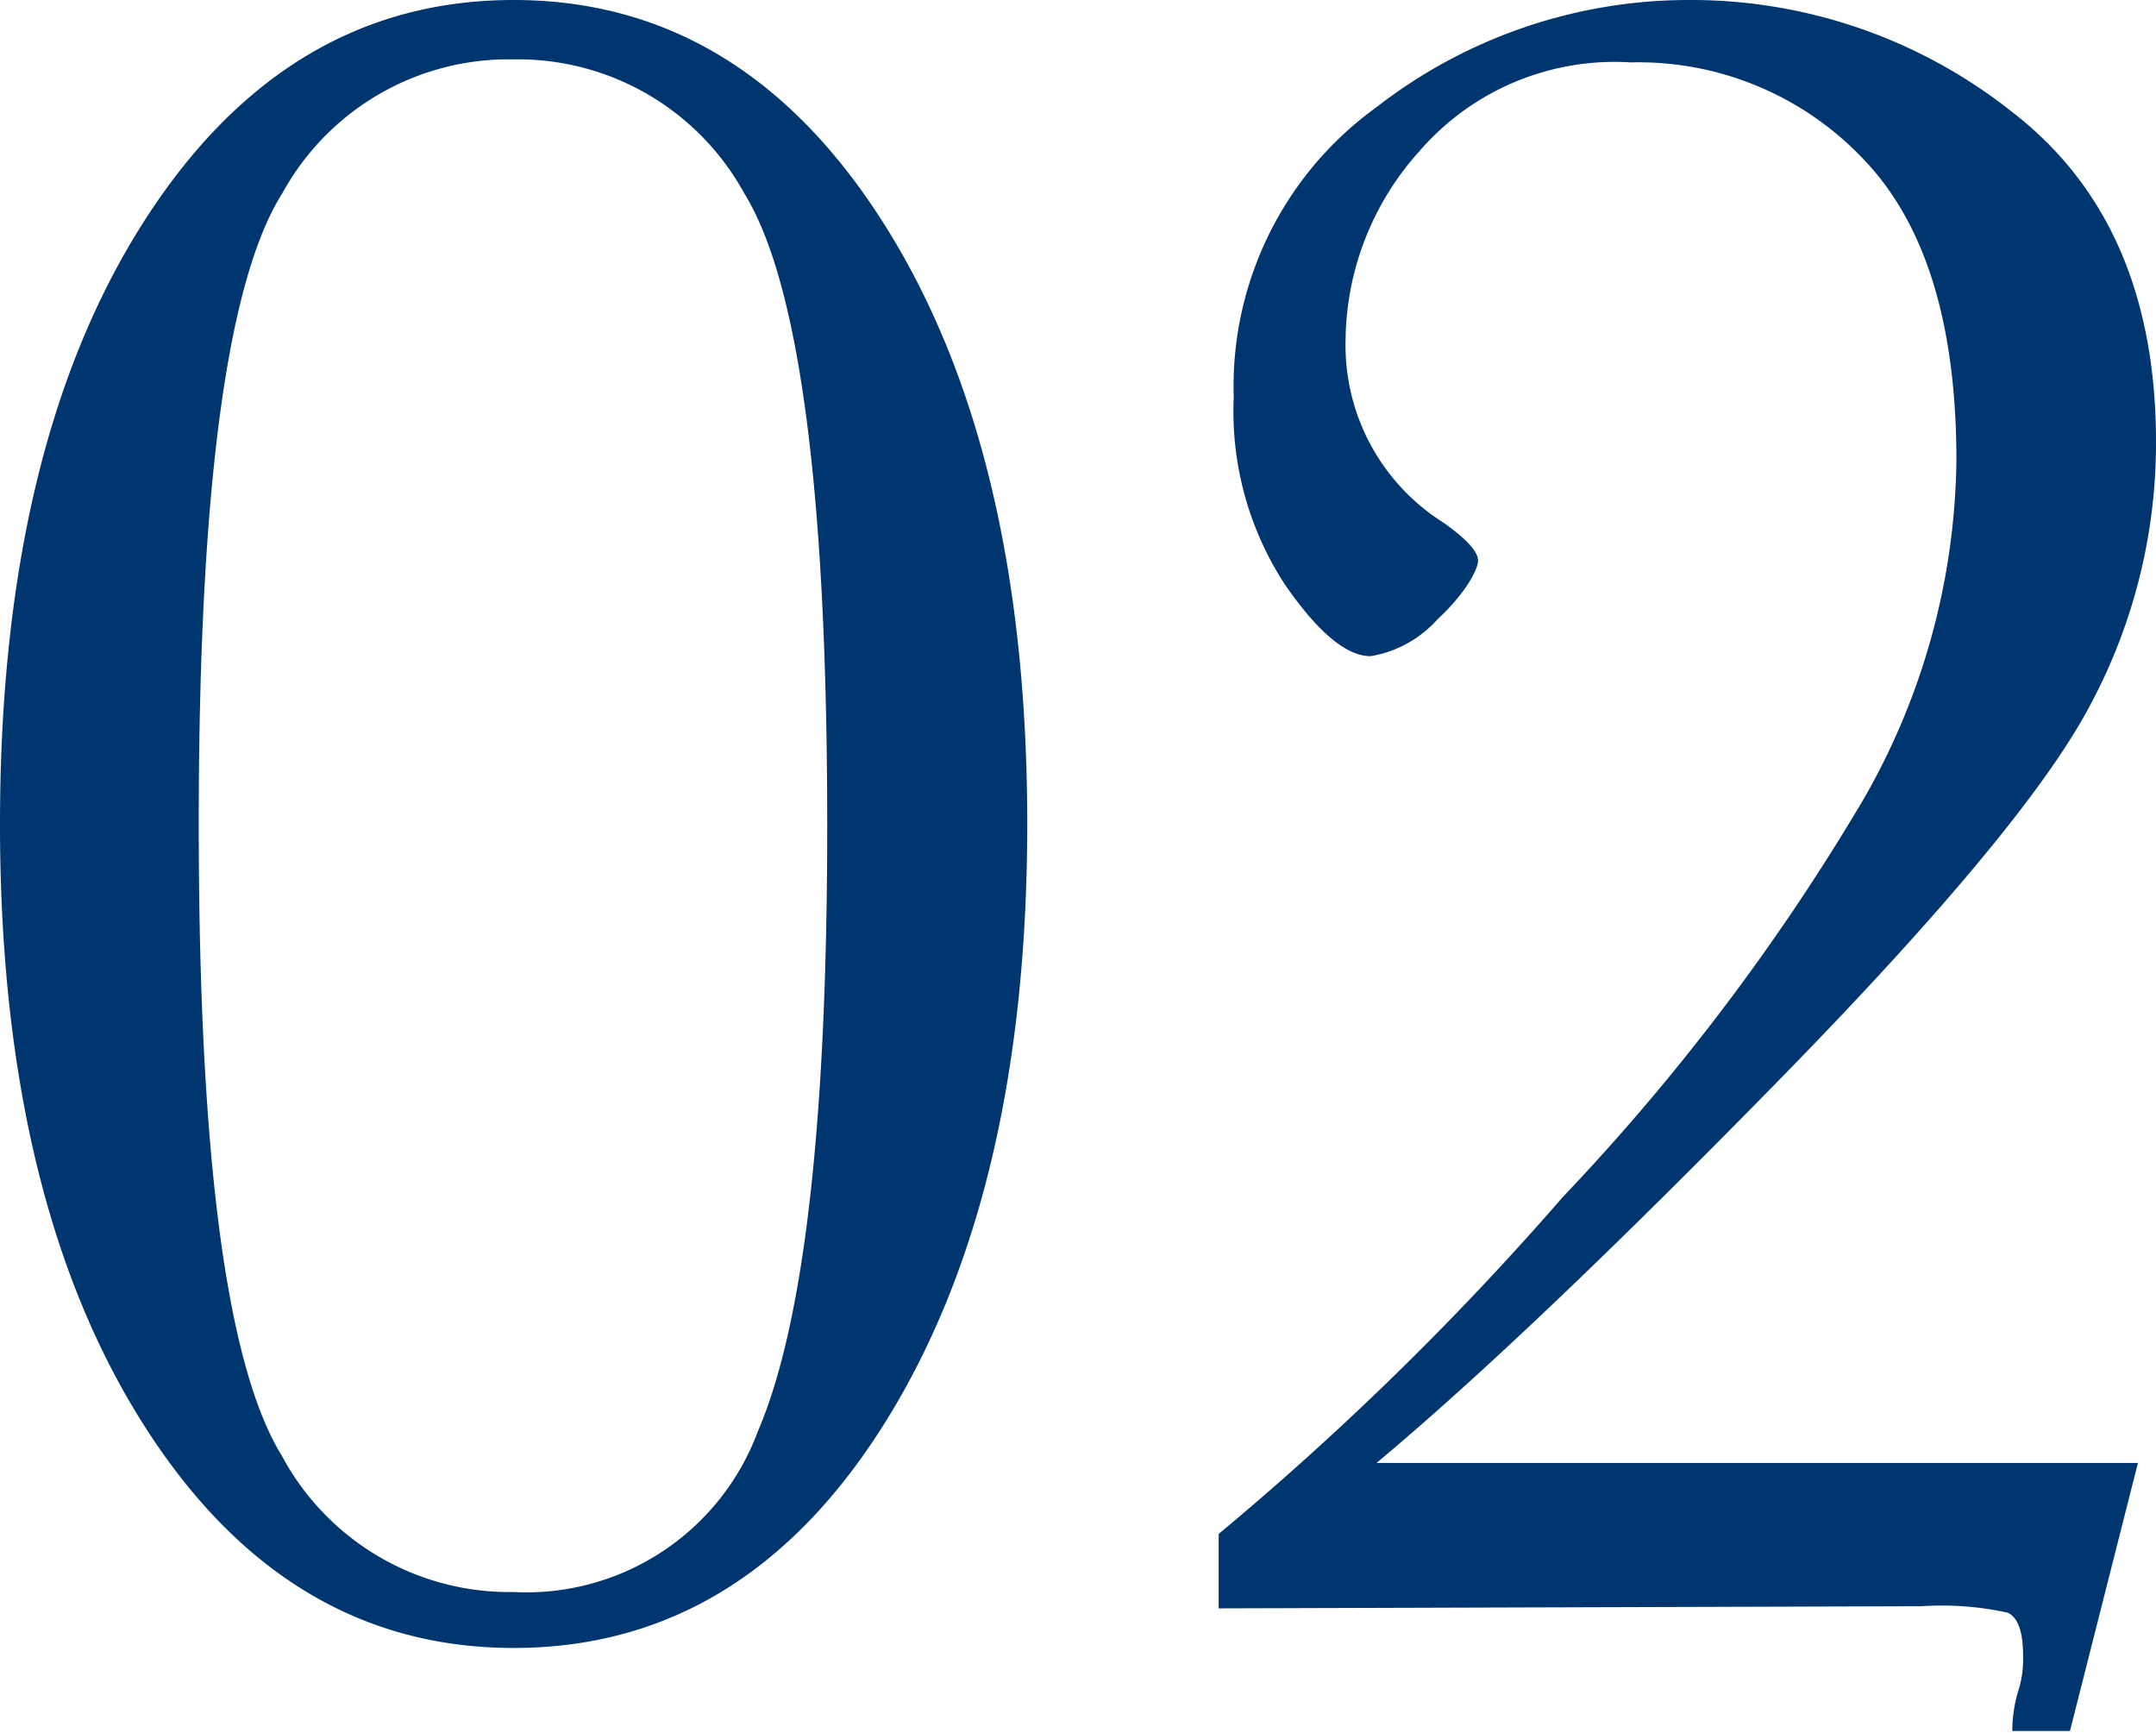
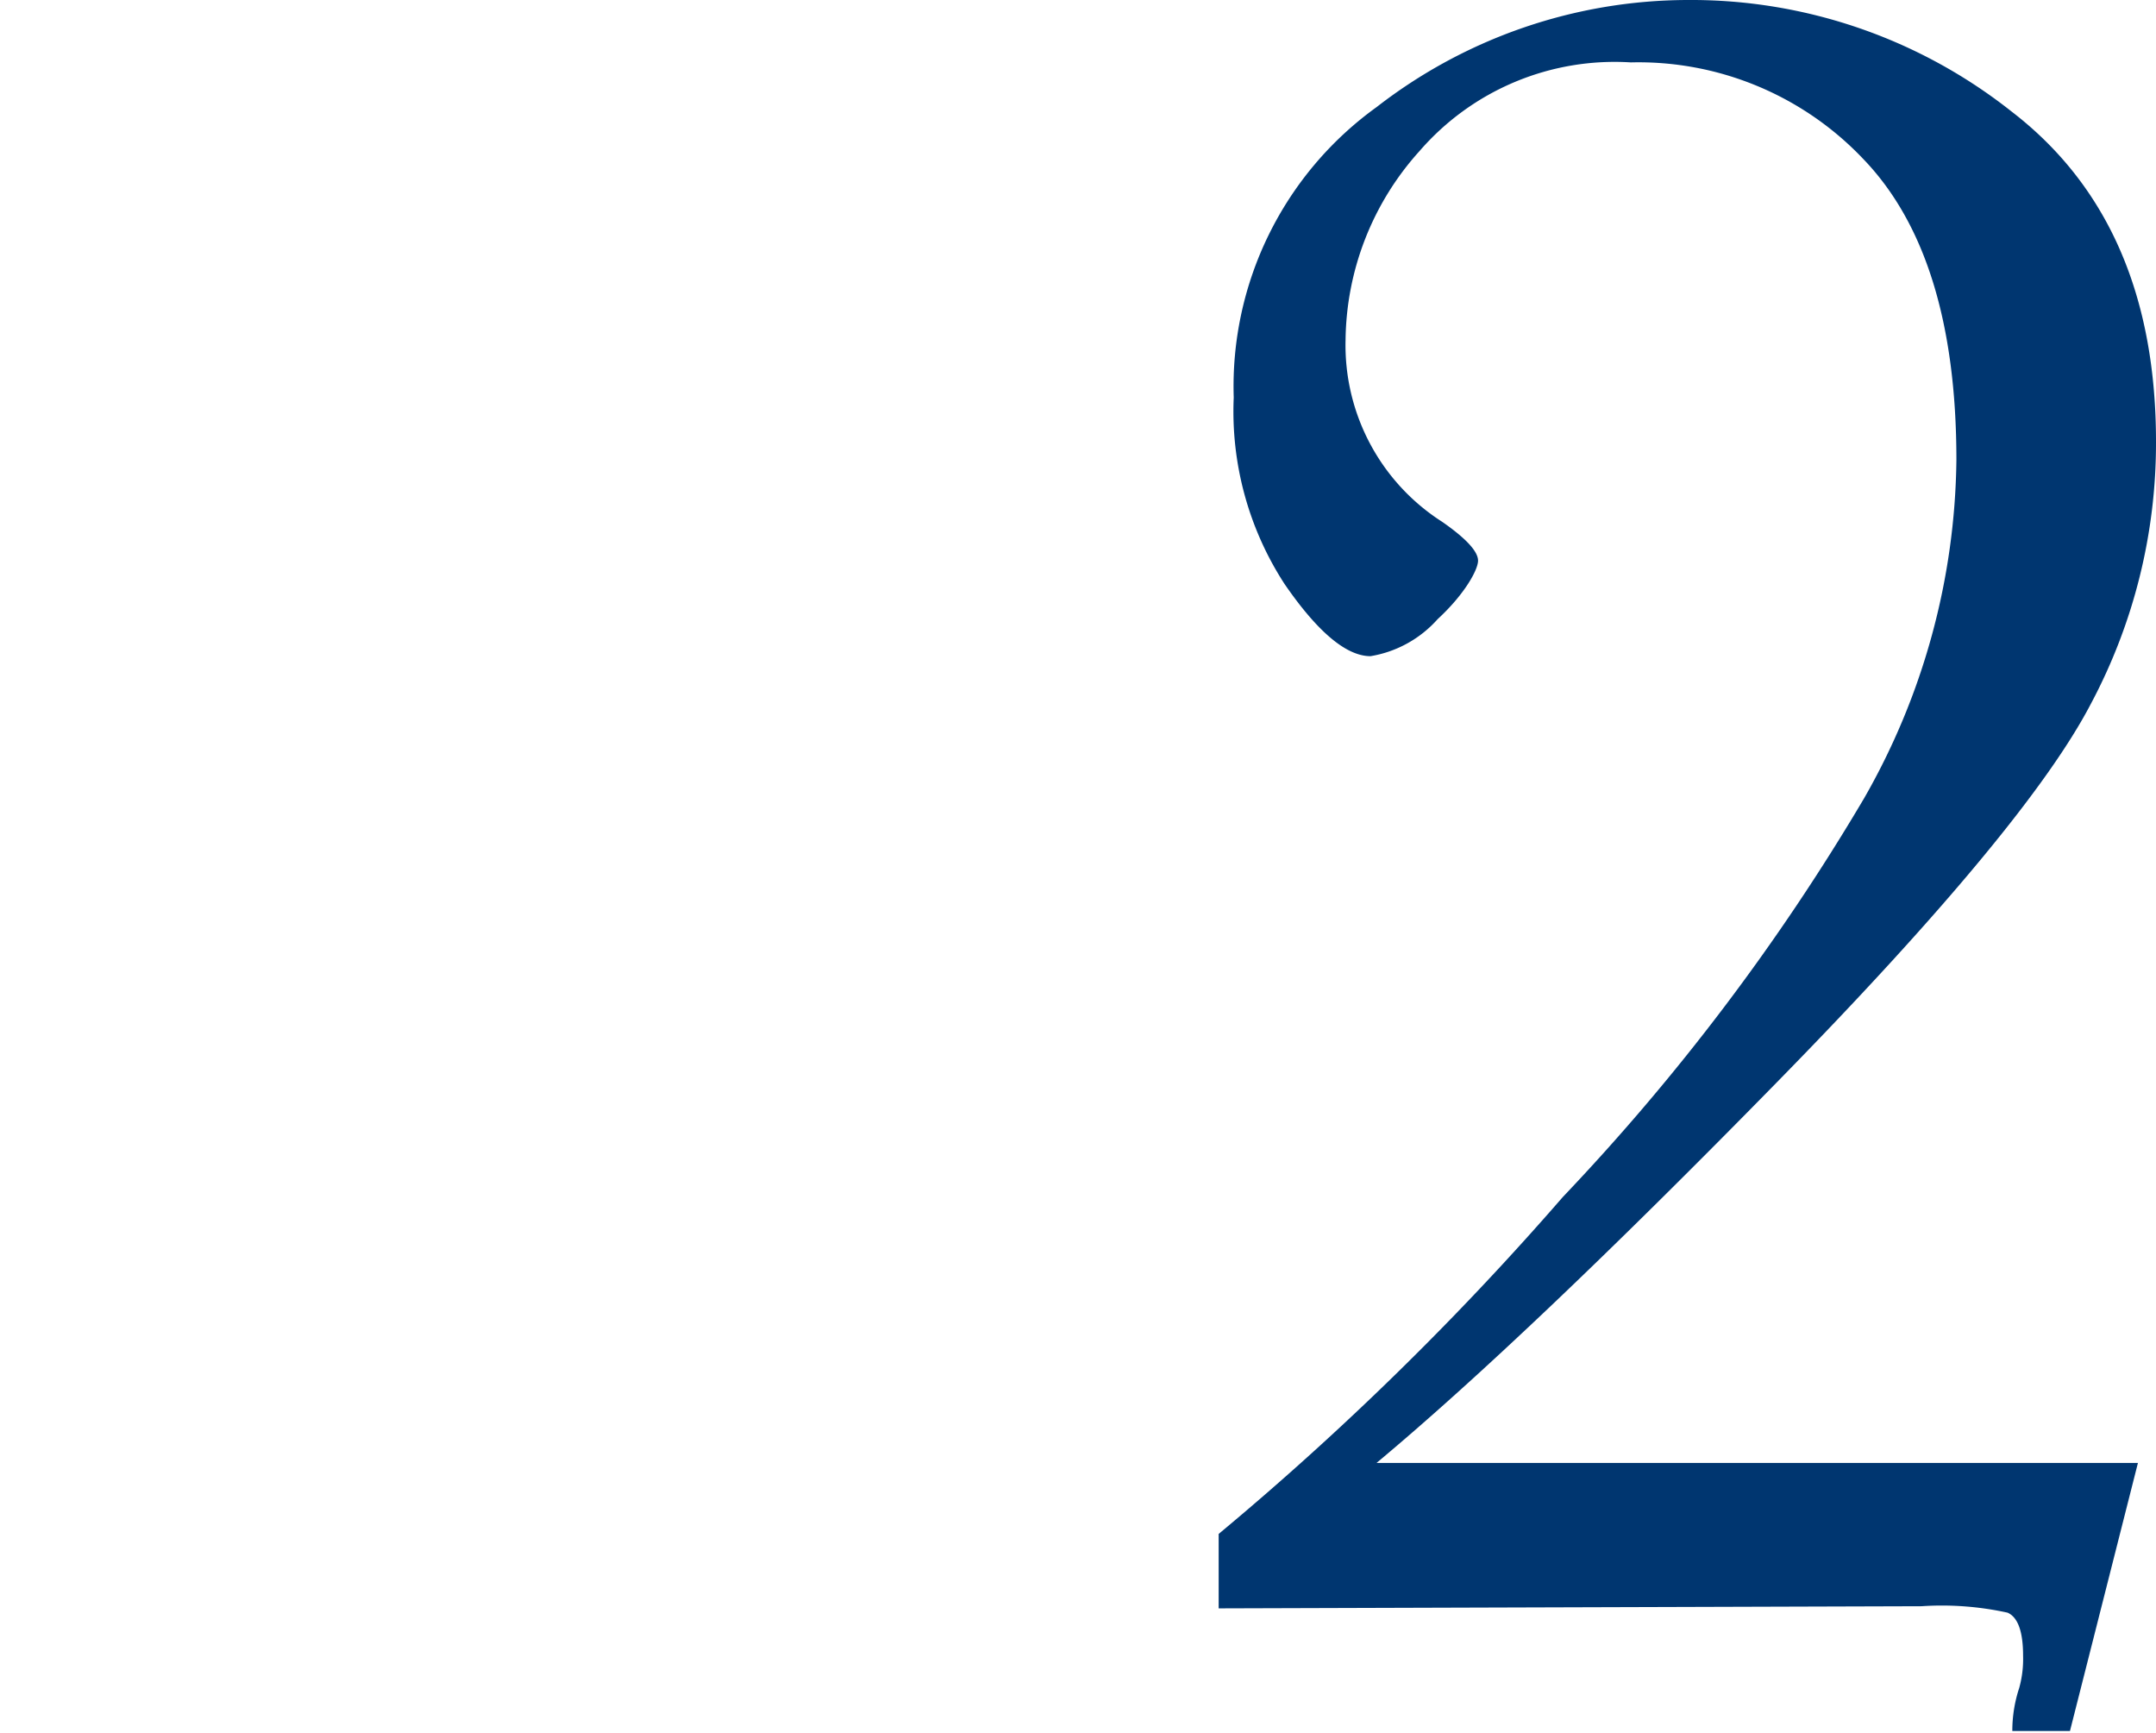
<svg xmlns="http://www.w3.org/2000/svg" viewBox="0 0 50.12 40.27">
  <defs>
    <style>.cls-1{fill:#003670;}</style>
  </defs>
  <g id="レイヤー_2" data-name="レイヤー 2">
    <g id="design">
-       <path class="cls-1" d="M0,19.15Q0,10.44,3.3,5.22T11.94,0q5.34,0,8.64,5.25t3.3,13.9q0,8.59-3.28,13.87T11.94,38.3q-5.34,0-8.64-5.25T0,19.15Zm4.62,0q0,11.55,1.93,14.68A6,6,0,0,0,11.94,37a5.74,5.74,0,0,0,5.68-3.74q1.61-3.75,1.61-14.07,0-11.58-1.93-14.7a6,6,0,0,0-5.36-3.11,6,6,0,0,0-5.37,3.1Q4.62,7.55,4.62,19.15Z" />
      <path class="cls-1" d="M28.33,37.38V35.65a69.47,69.47,0,0,0,8-7.83,51.22,51.22,0,0,0,7-9.26,16.15,16.15,0,0,0,2.15-7.87c0-3.18-.73-5.51-2.17-7a7.2,7.2,0,0,0-5.4-2.24A6,6,0,0,0,33,3.51,6.65,6.65,0,0,0,31.28,7.9a4.87,4.87,0,0,0,2.25,4.23c.56.39.83.69.83.9s-.31.78-.94,1.36a2.67,2.67,0,0,1-1.56.86c-.56,0-1.23-.56-2-1.68a7.36,7.36,0,0,1-1.18-4.33A8,8,0,0,1,32,2.49,11.83,11.83,0,0,1,39.24,0a12,12,0,0,1,7.52,2.59q3.36,2.58,3.36,7.68a12.88,12.88,0,0,1-1.51,6.08q-1.5,2.88-7.3,8.8T32,34h17.7l-1.58,6.23H46.78a3.17,3.17,0,0,1,.16-1,2.51,2.51,0,0,0,.09-.75q0-.84-.36-1a7.12,7.12,0,0,0-2-.15Z" />
    </g>
  </g>
</svg>